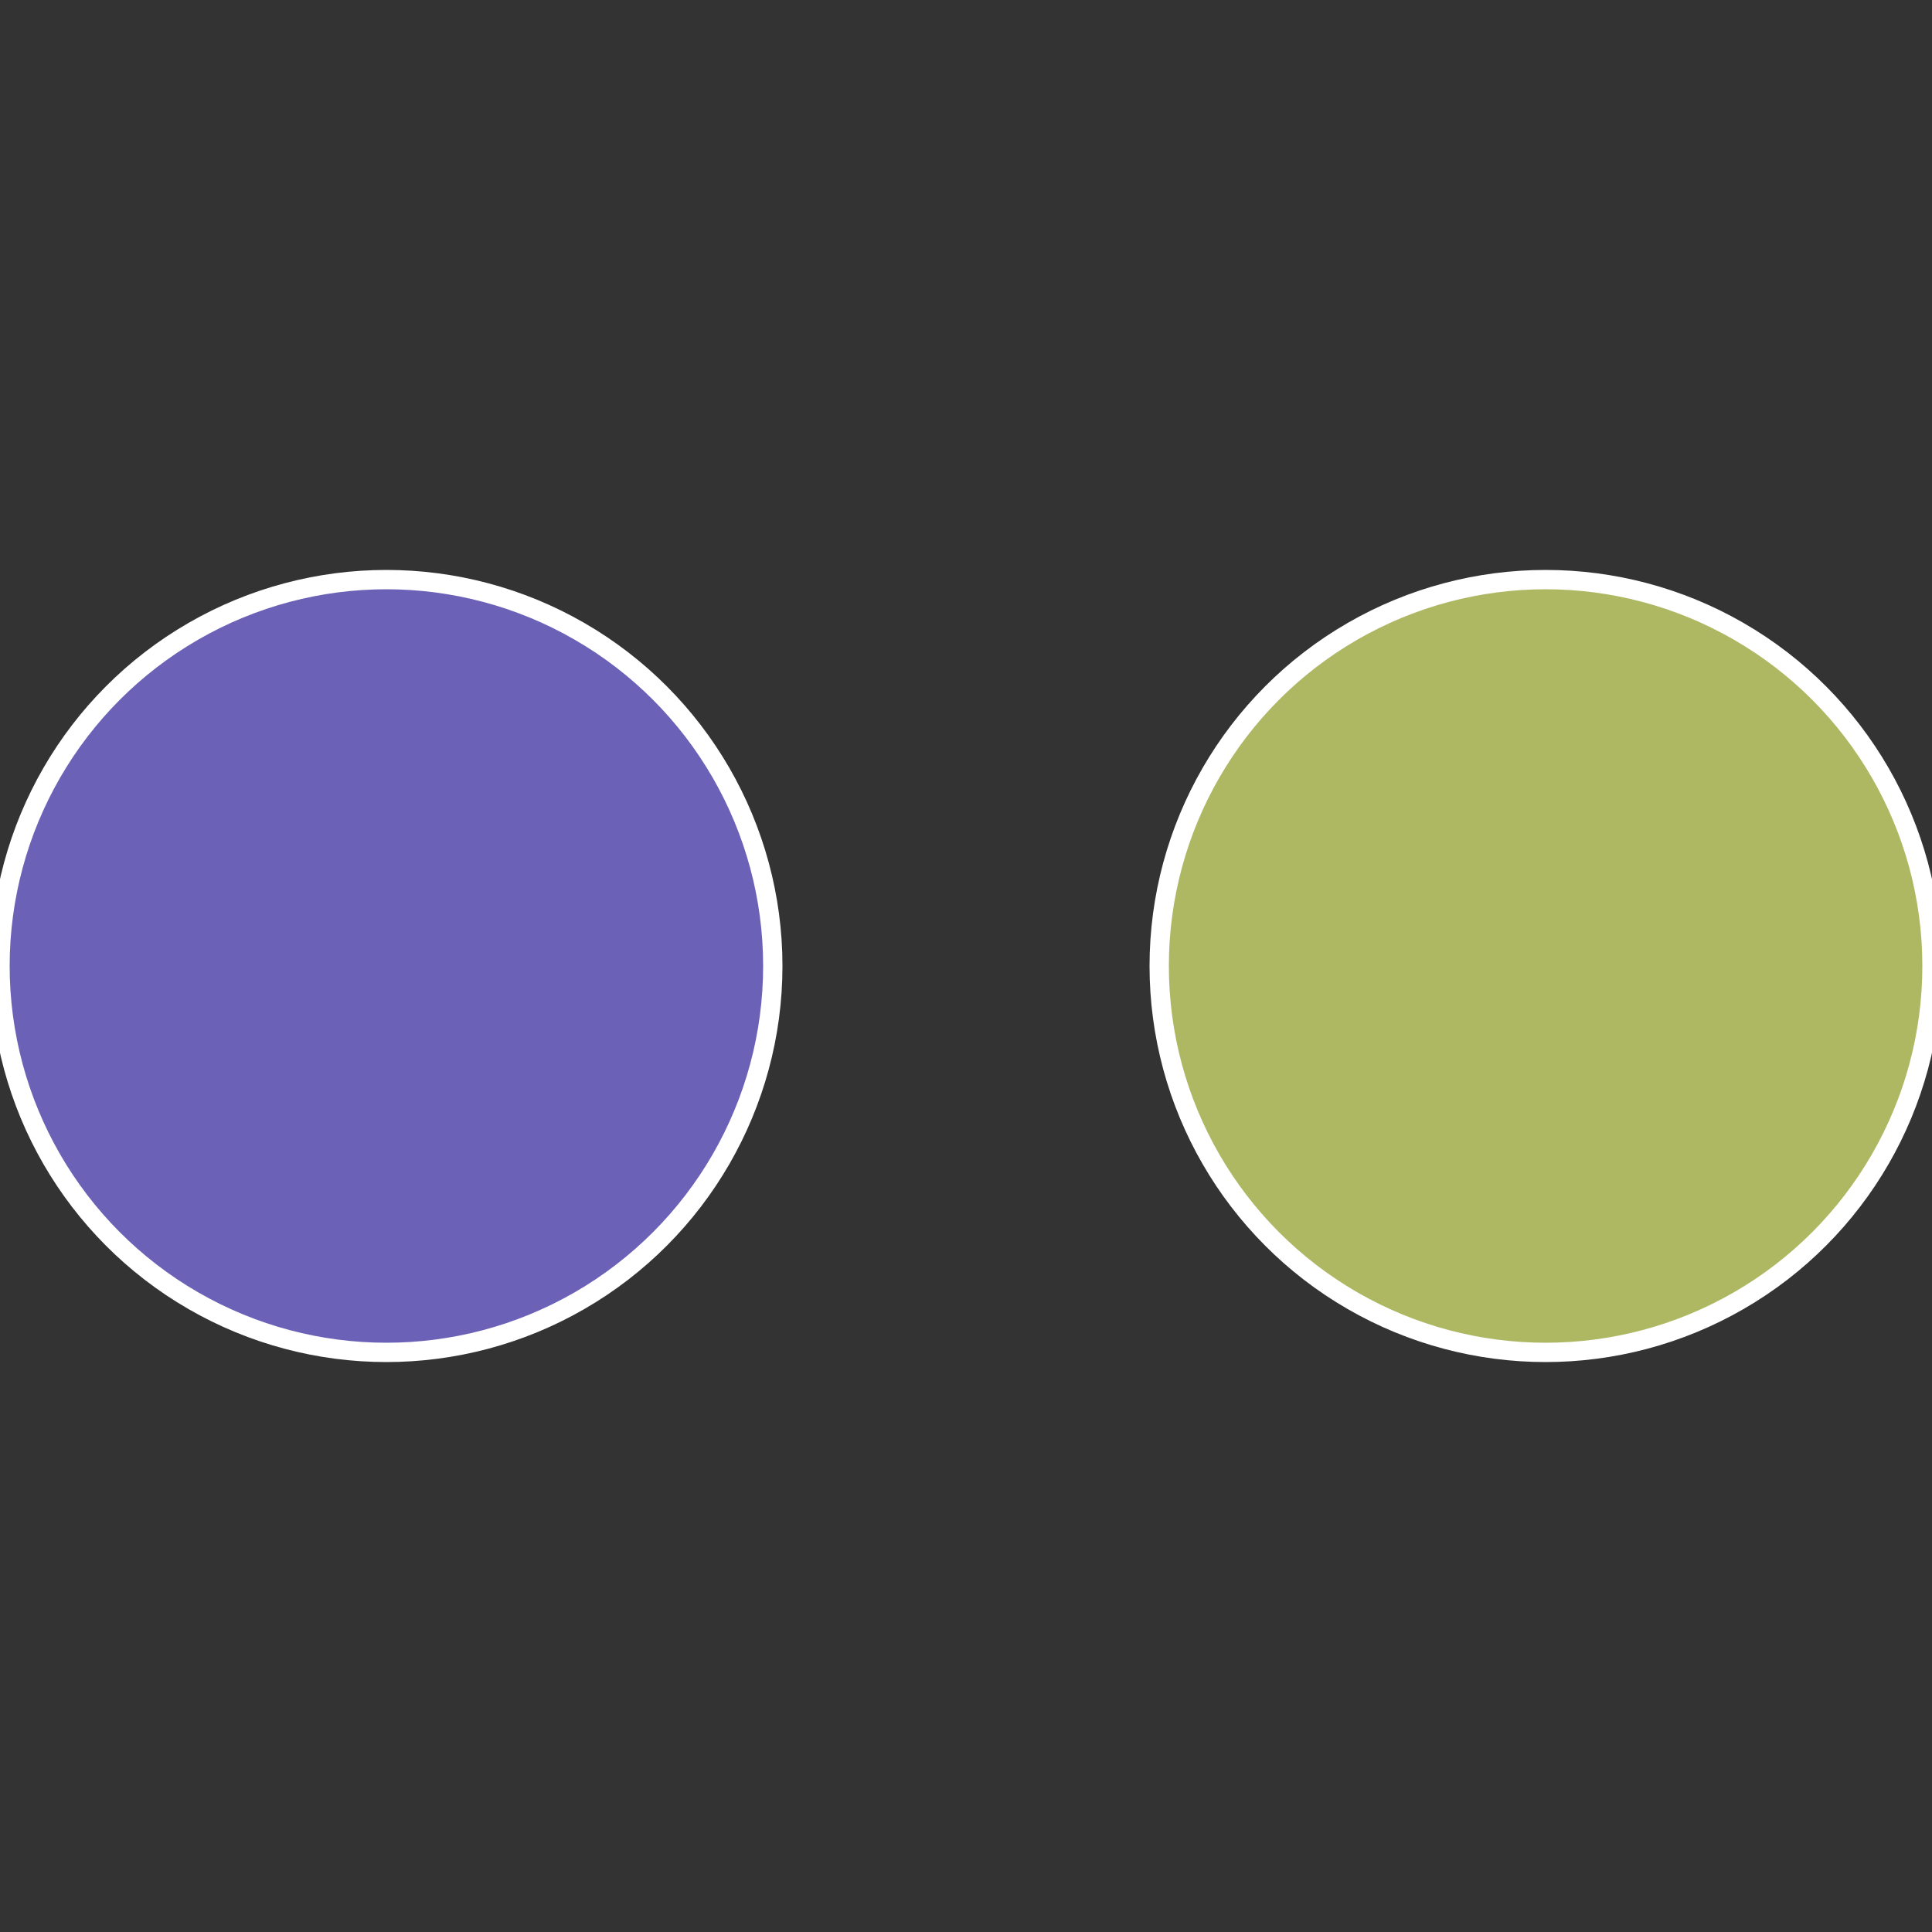
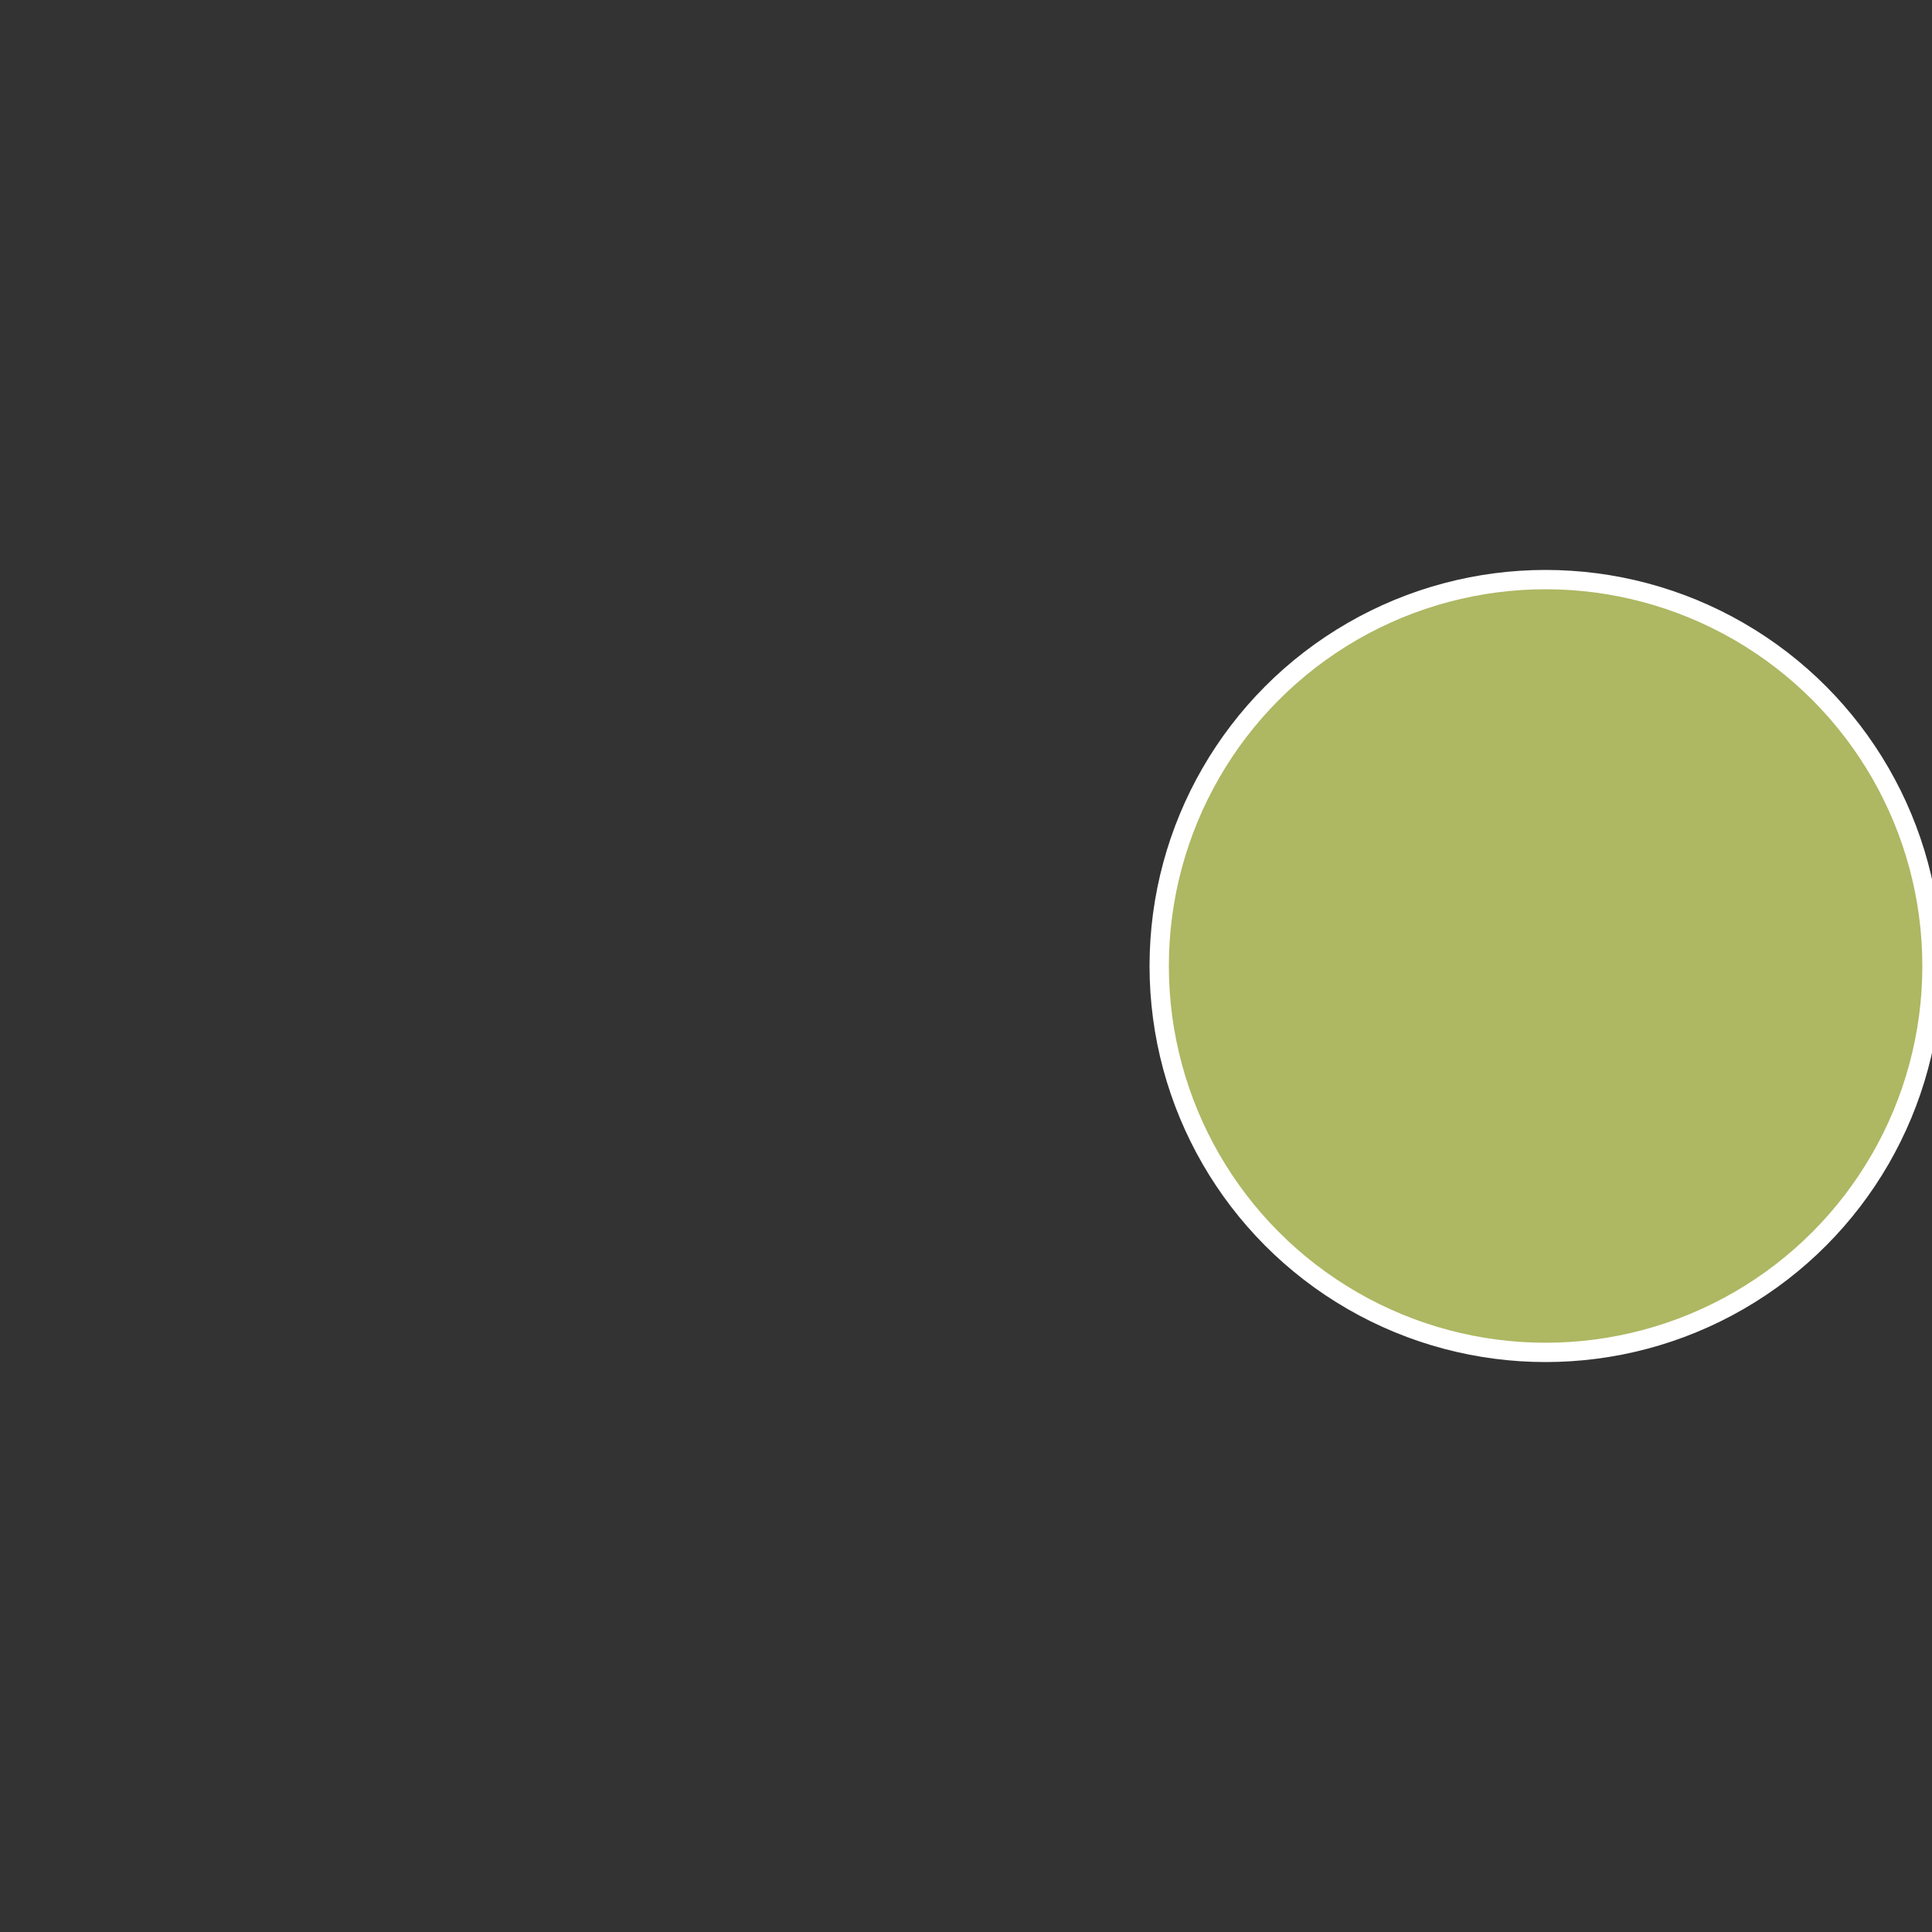
<svg xmlns="http://www.w3.org/2000/svg" width="500" height="500" viewBox="-1 -1 2 2">
  <rect x="-1" y="-1" width="2" height="2" fill="#333333" stroke="none" />
  <circle cx="0.6" cy="0" r="0.4" fill="#aeb762" stroke="#fff" stroke-width="1%" />
-   <circle cx="-0.6" cy="7.3478807948841E-17" r="0.4" fill="#6b62b7" stroke="#fff" stroke-width="1%" />
</svg>